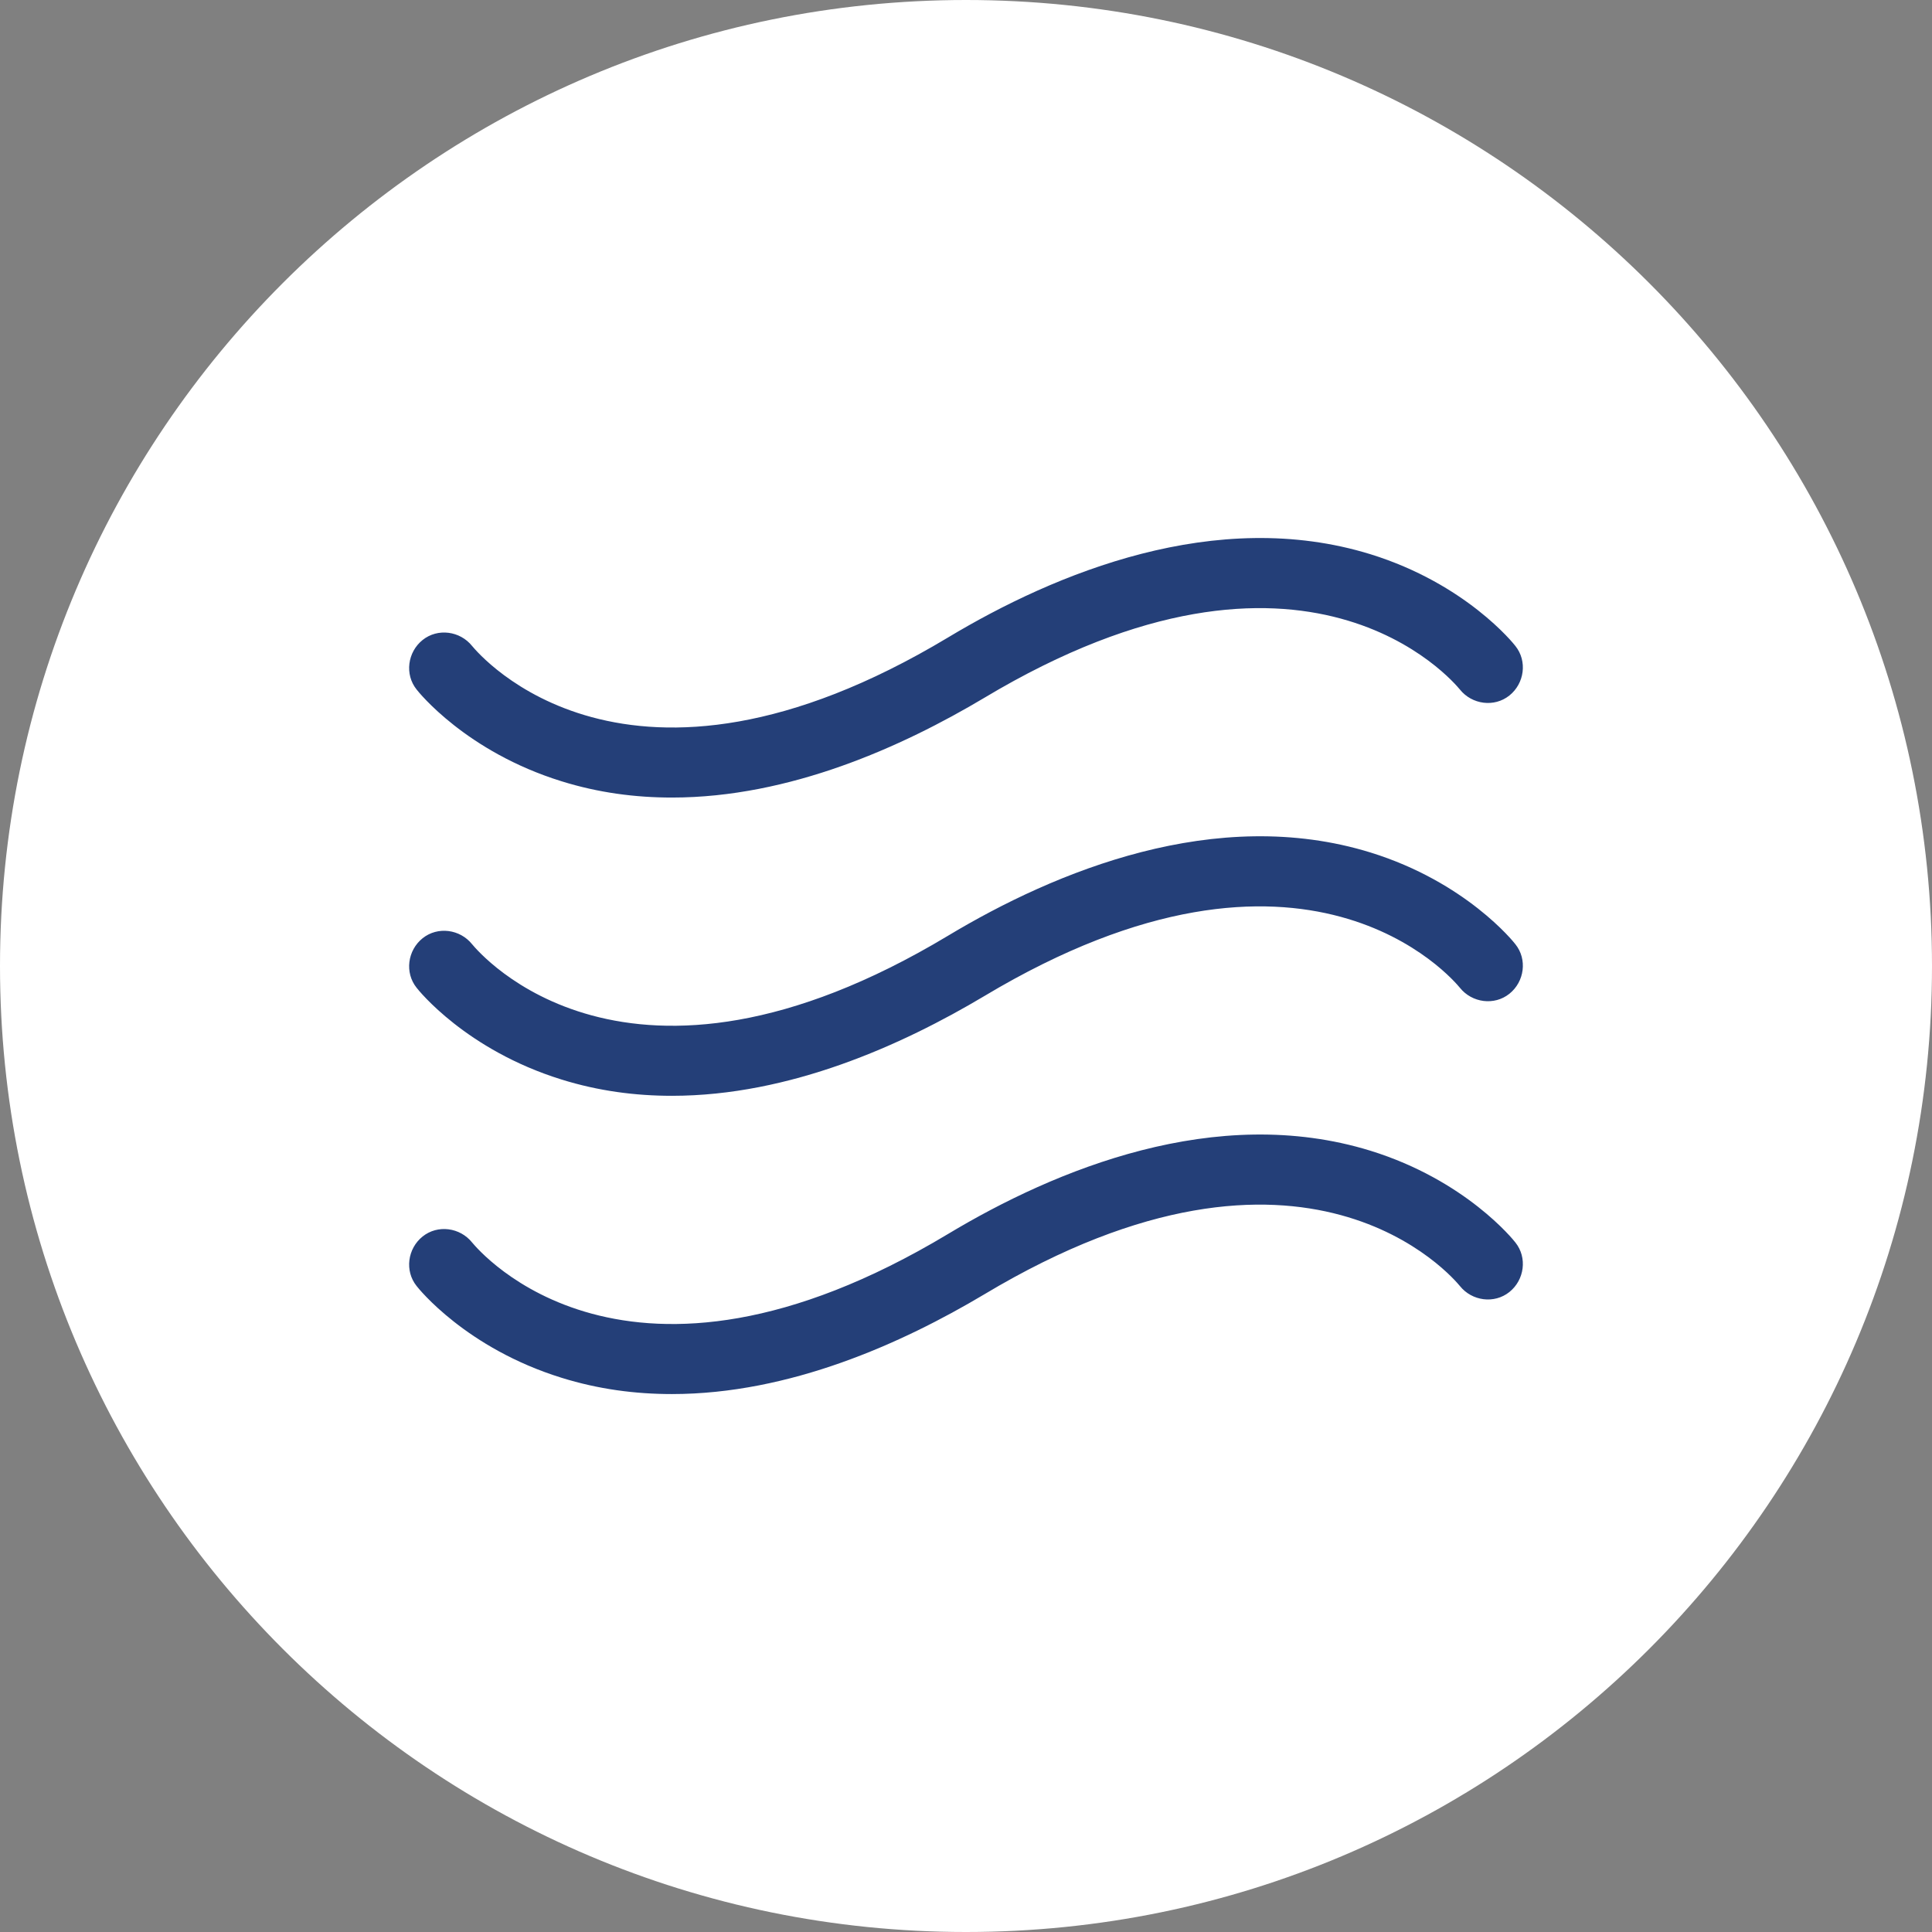
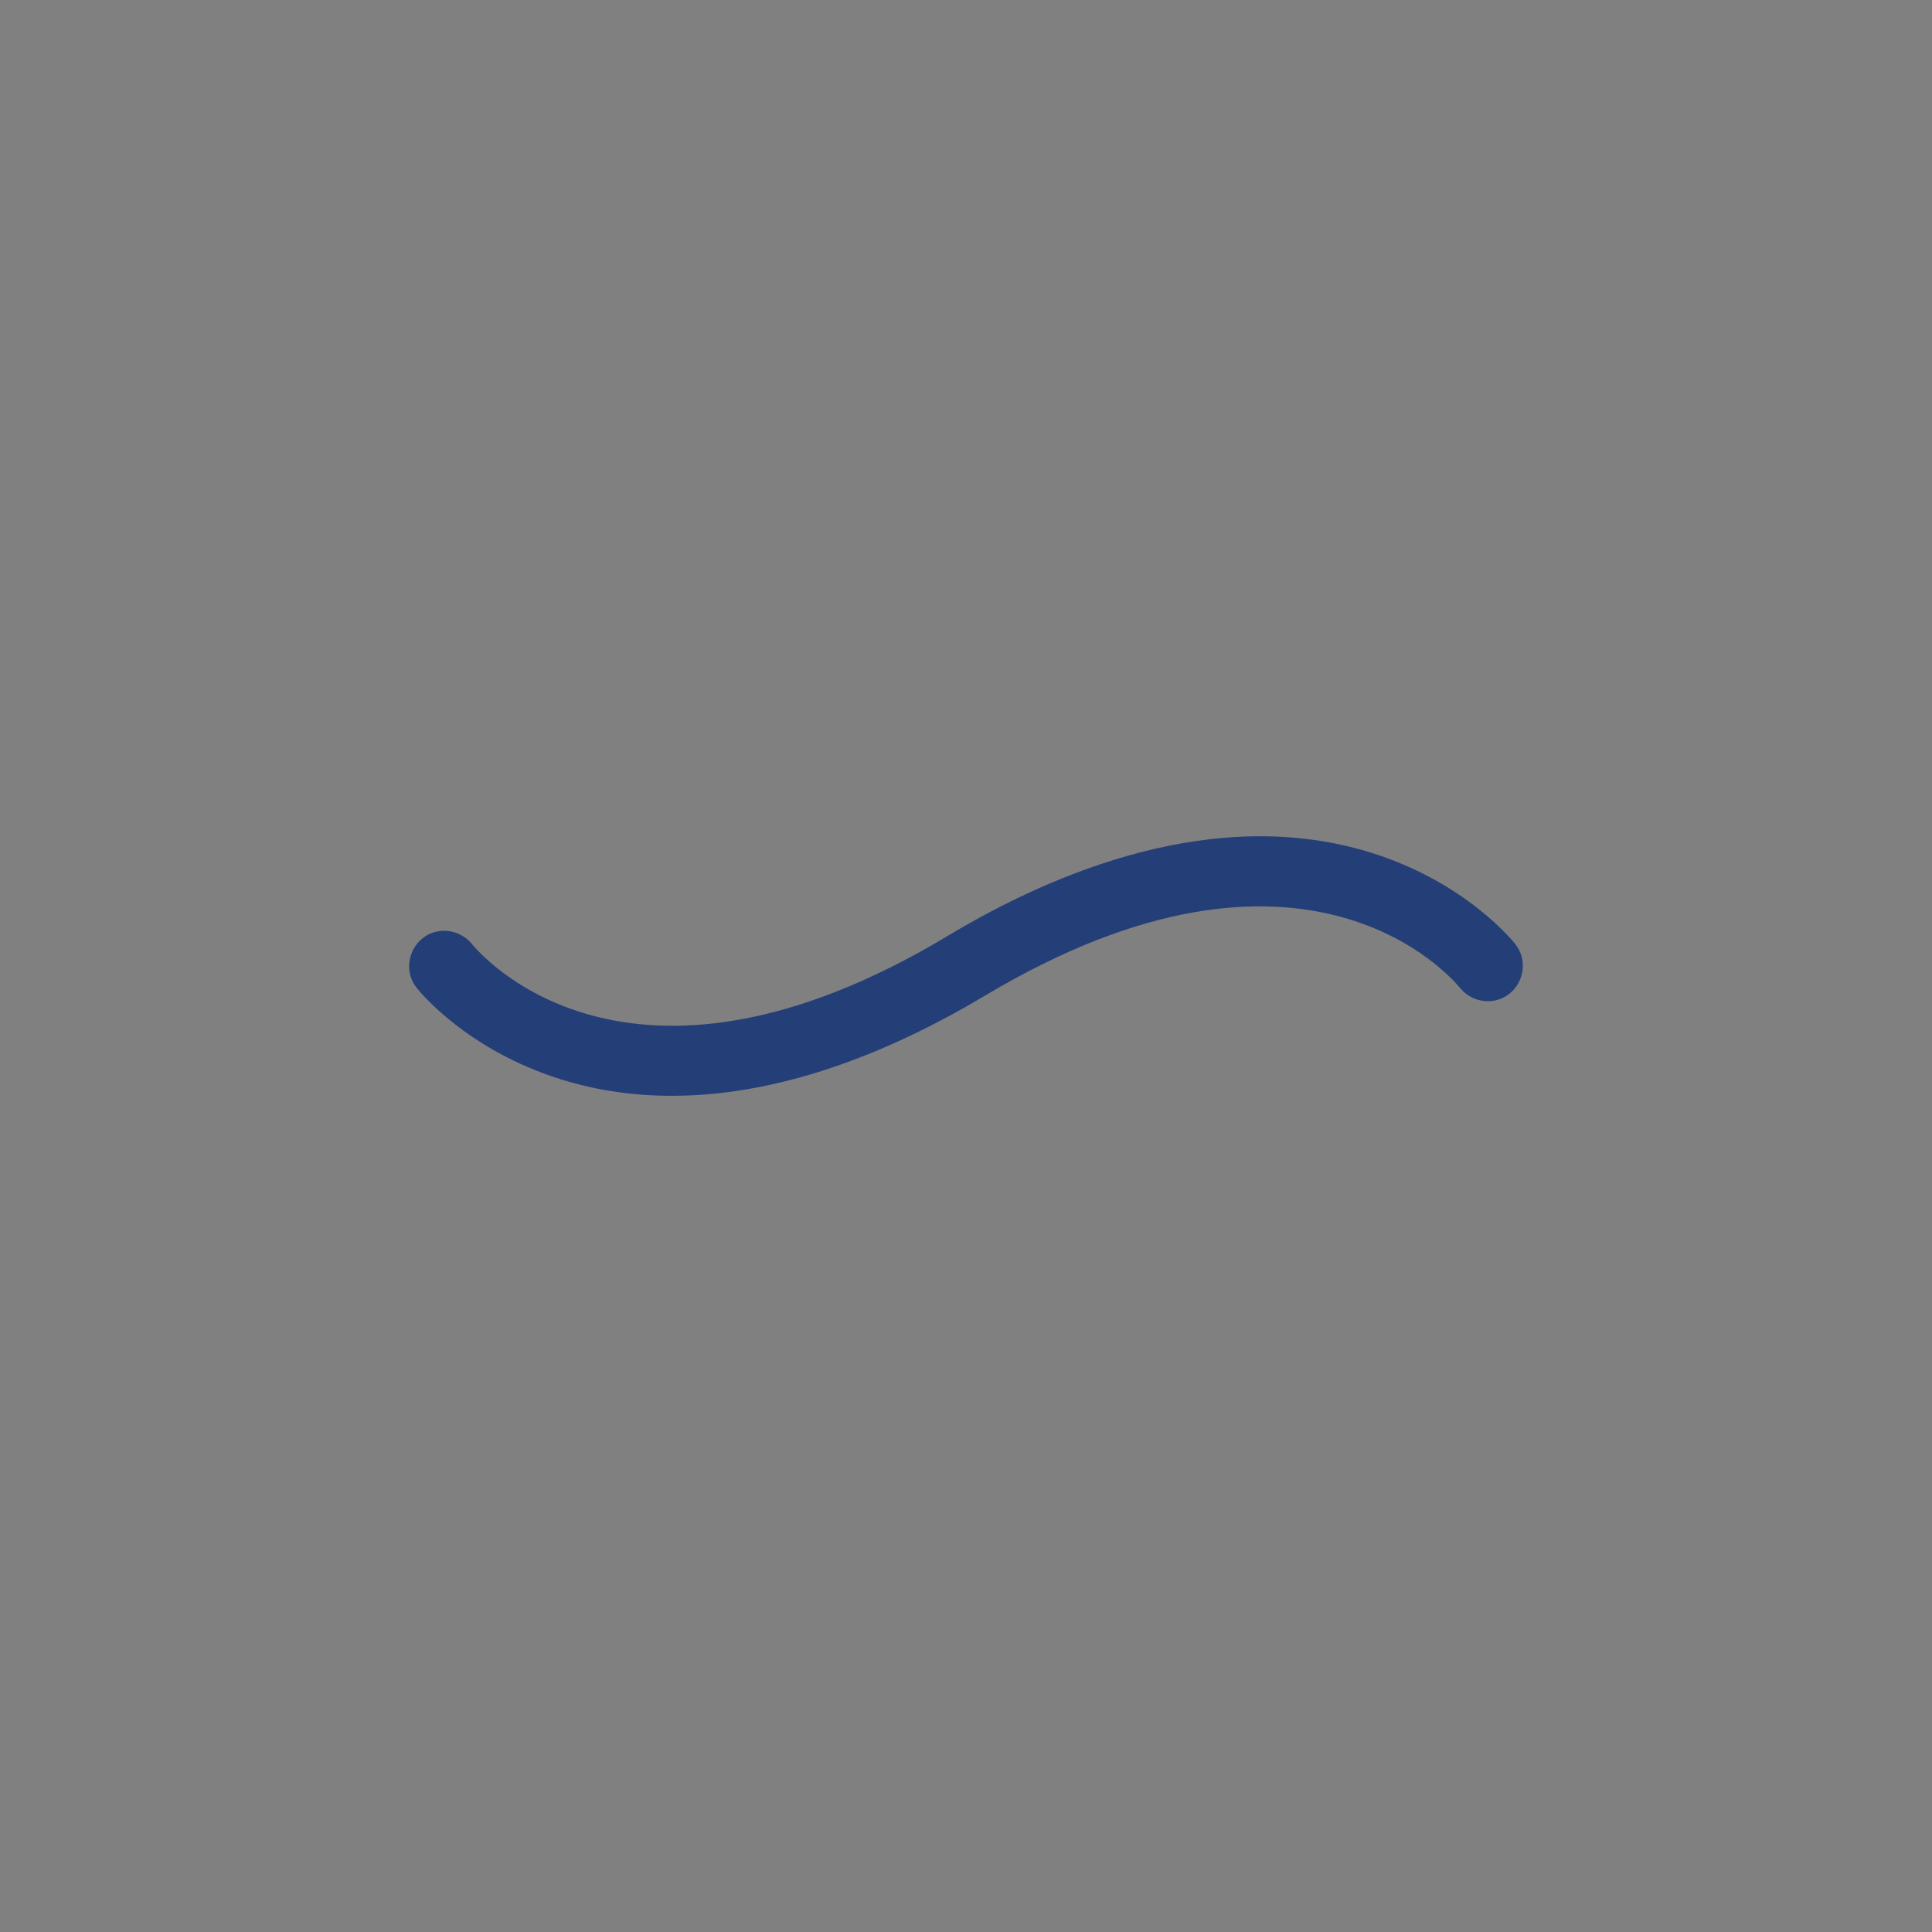
<svg xmlns="http://www.w3.org/2000/svg" width="32" height="32" viewBox="0 0 32 32" fill="none">
  <rect x="0" y="0" width="32" height="32" fill="#808080" stroke="none" />
-   <path d="M16 32C24.837 32 32 24.837 32 16C32 7.163 24.837 0 16 0C7.163 0 0 7.163 0 16C0 24.837 7.163 32 16 32Z" fill="white" />
-   <path d="M11.13 23.09C10.52 23.09 9.91 23.01 9.3 22.82C7.72 22.33 6.93 21.34 6.9 21.3C6.7 21.05 6.75 20.68 7 20.48C7.25 20.28 7.62 20.33 7.82 20.58C7.93 20.71 10.37 23.64 15.7 20.44C17.48 19.37 20.14 18.27 22.7 19.06C24.28 19.55 25.07 20.54 25.1 20.58C25.3 20.83 25.25 21.2 25 21.4C24.75 21.6 24.38 21.55 24.18 21.3C24.08 21.18 21.64 18.24 16.3 21.44C14.94 22.25 13.08 23.09 11.13 23.09Z" fill="#243F78" />
  <path d="M11.13 18.15C10.52 18.15 9.91 18.07 9.3 17.88C7.72 17.39 6.93 16.4 6.9 16.36C6.7 16.11 6.75 15.74 7 15.54C7.25 15.34 7.62 15.39 7.82 15.64C7.93 15.77 10.37 18.7 15.7 15.5C17.48 14.43 20.14 13.33 22.7 14.12C24.28 14.61 25.07 15.6 25.1 15.64C25.3 15.89 25.25 16.26 25 16.46C24.75 16.66 24.38 16.61 24.18 16.36C24.08 16.24 21.64 13.3 16.3 16.5C14.94 17.31 13.08 18.15 11.13 18.15Z" fill="#243F78" />
-   <path d="M11.13 13.21C10.52 13.21 9.91 13.13 9.3 12.94C7.72 12.45 6.93 11.46 6.9 11.42C6.7 11.17 6.75 10.8 7 10.6C7.25 10.4 7.62 10.45 7.82 10.7C7.93 10.83 10.37 13.76 15.7 10.56C17.48 9.49 20.14 8.39 22.7 9.18C24.28 9.67 25.07 10.66 25.1 10.7C25.3 10.95 25.25 11.32 25 11.52C24.75 11.72 24.38 11.67 24.18 11.42C24.08 11.3 21.64 8.36 16.3 11.56C14.94 12.37 13.08 13.21 11.13 13.21Z" fill="#243F78" />
</svg>